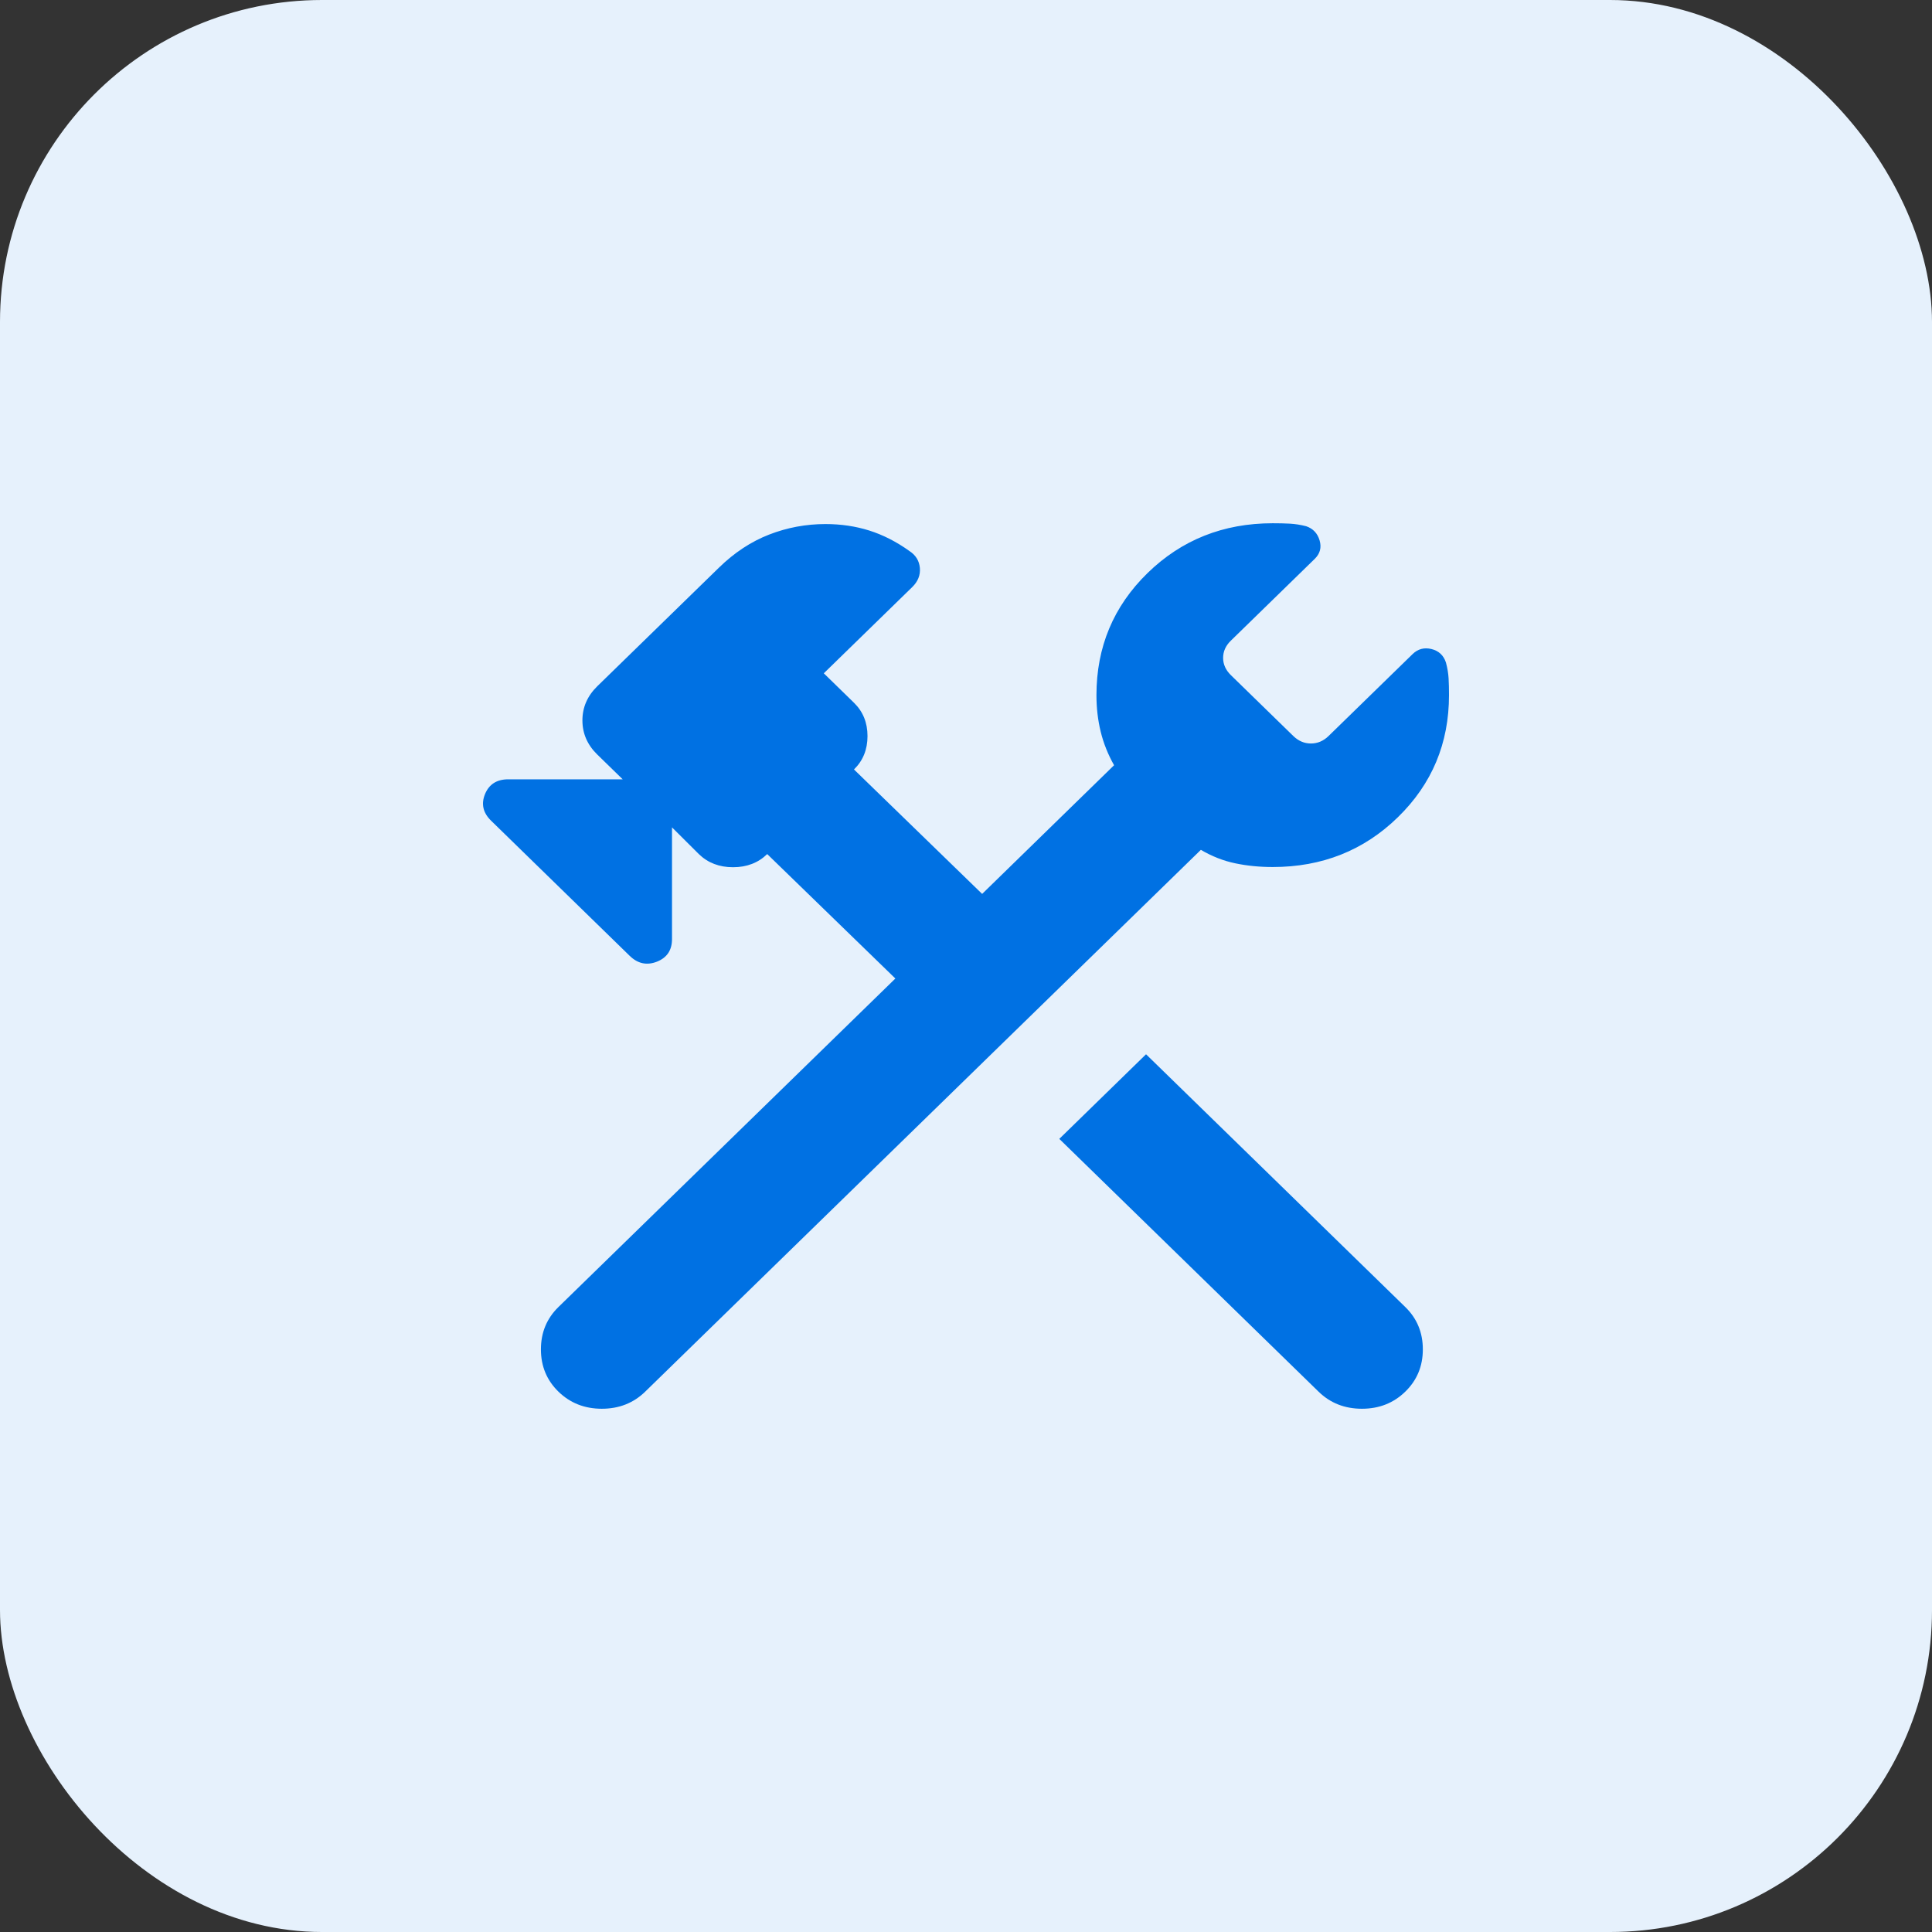
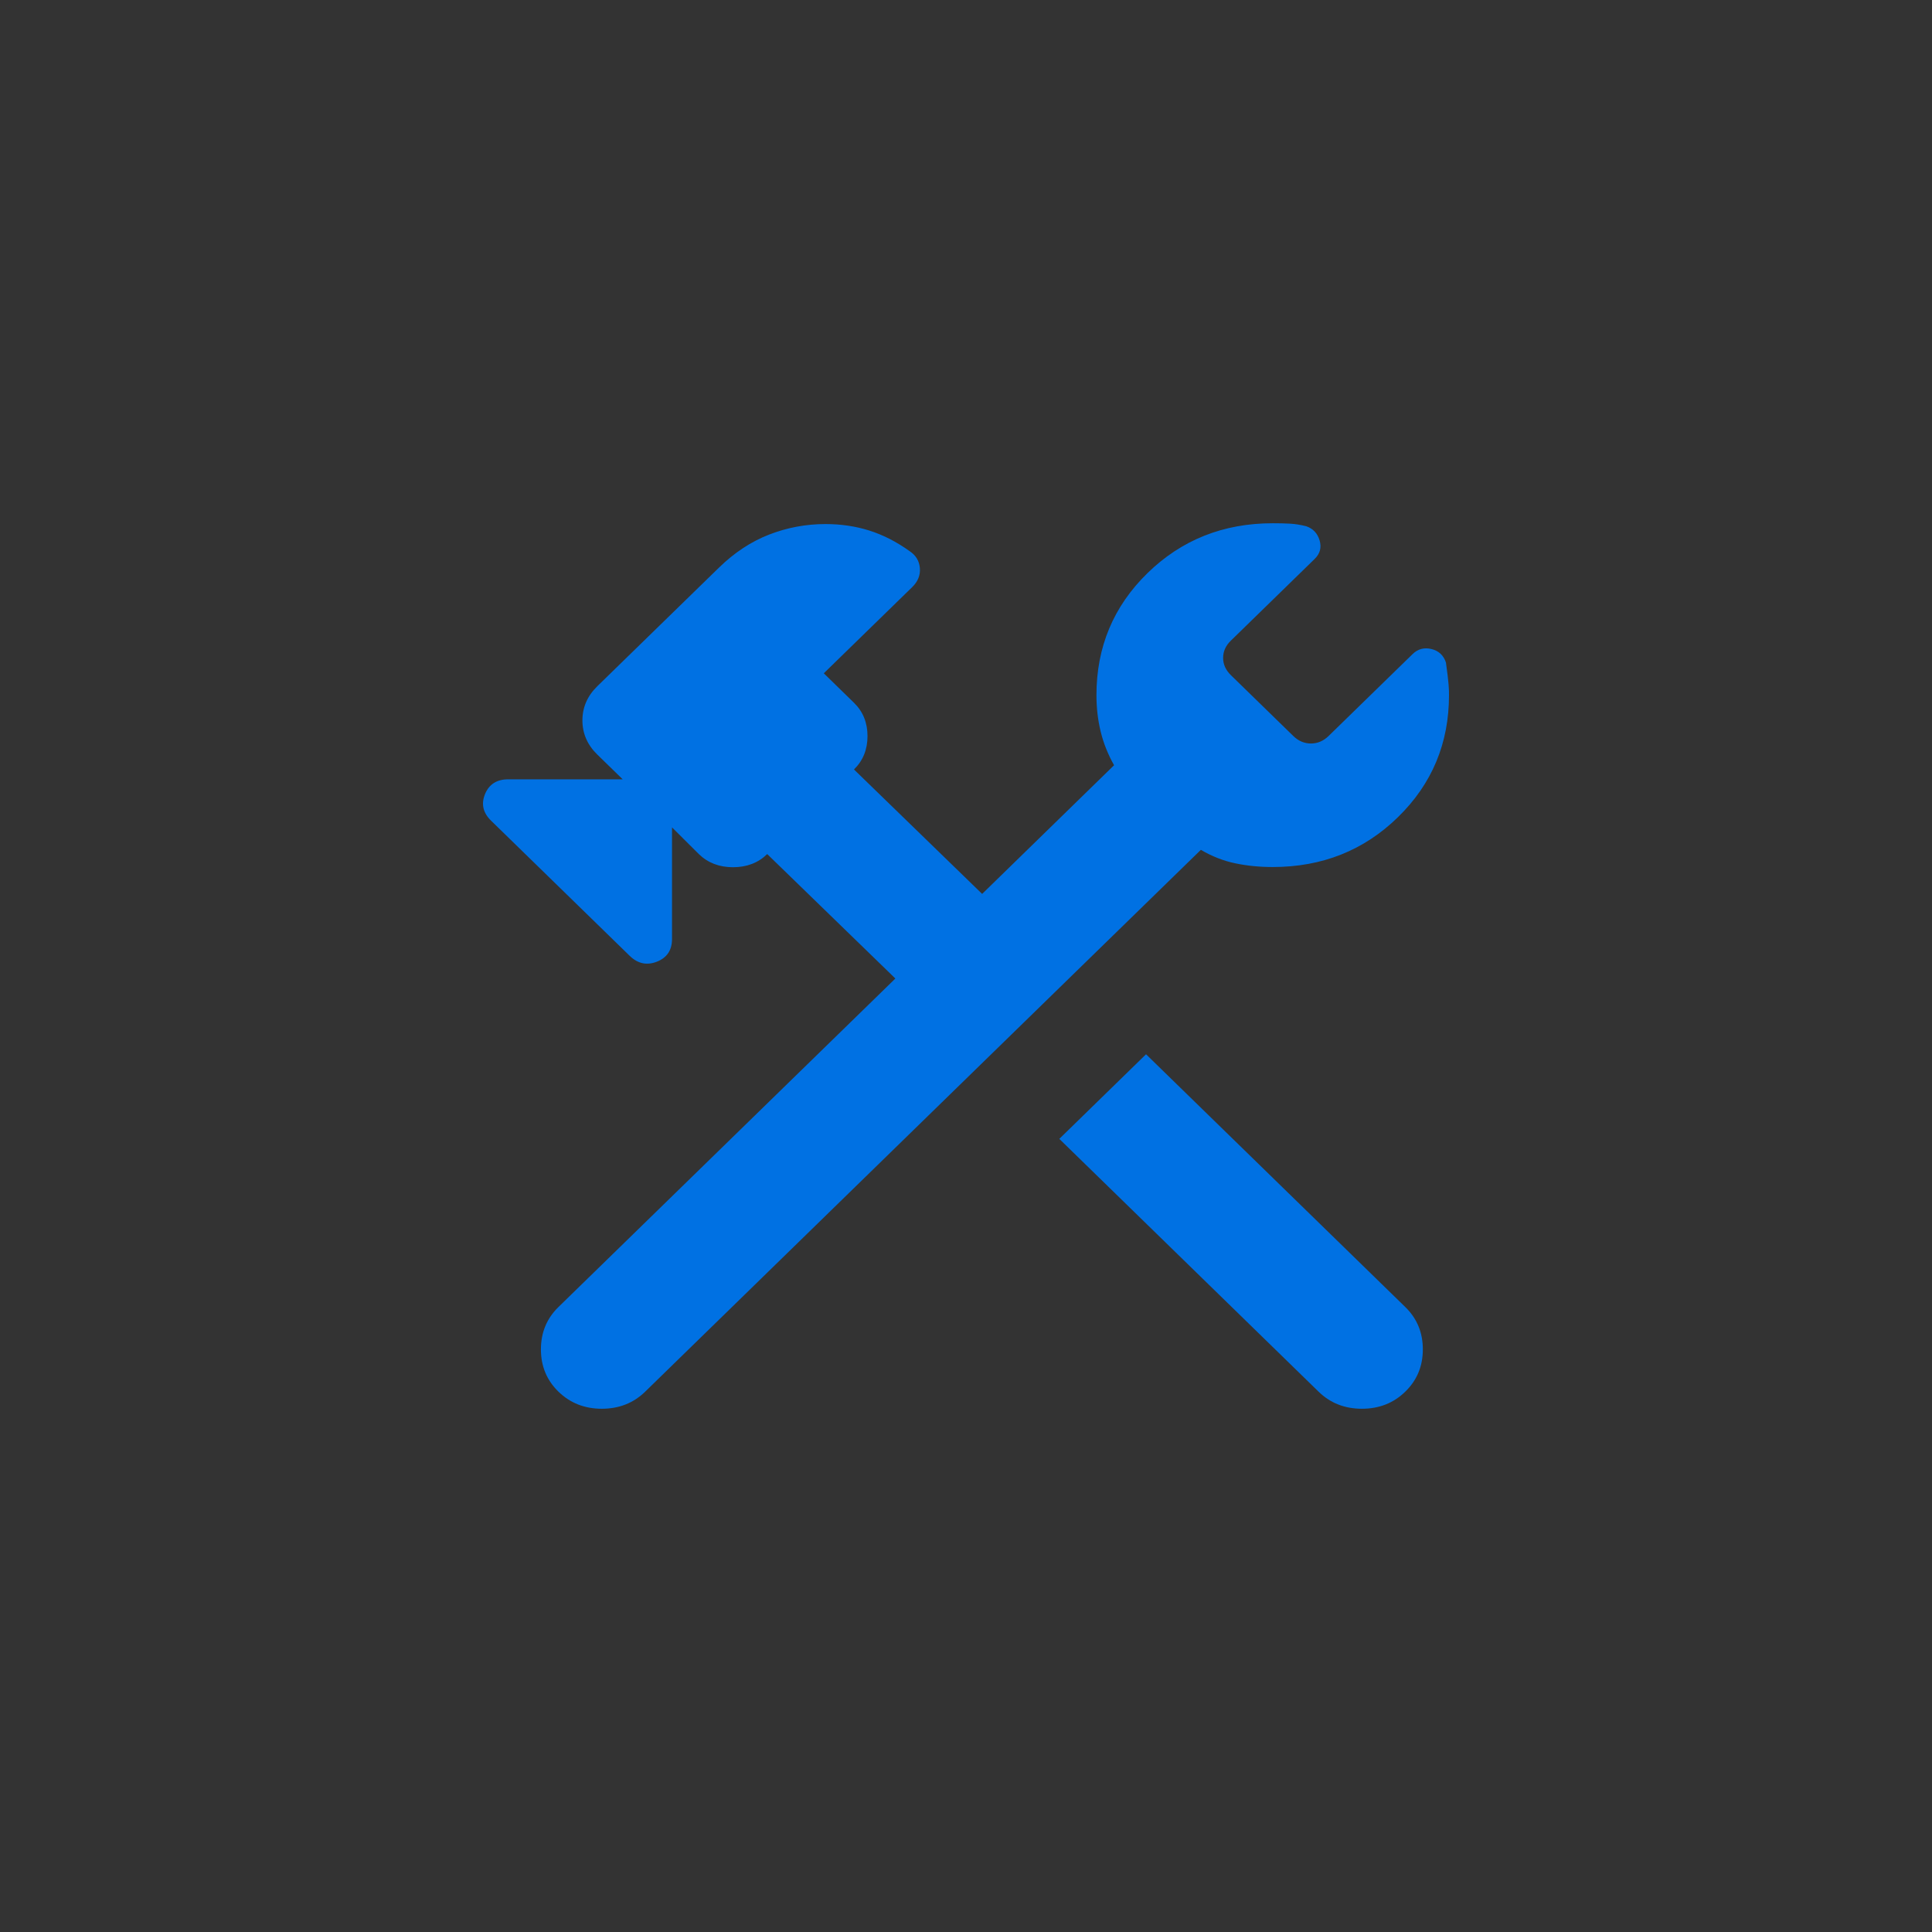
<svg xmlns="http://www.w3.org/2000/svg" width="48" height="48" viewBox="0 0 48 48" fill="none">
  <rect x="0" y="0" width="48" height="48" fill="#333333" stroke="none" />
-   <rect width="48" height="48" rx="8" fill="#E6F1FC" />
-   <path d="M32.759 34.575L26.318 28.295L28.473 26.193L34.914 32.473C35.205 32.756 35.35 33.107 35.35 33.525C35.35 33.942 35.205 34.292 34.914 34.575C34.624 34.858 34.265 35 33.837 35C33.408 35 33.049 34.858 32.759 34.575ZM13.874 34.575C13.584 34.292 13.439 33.942 13.439 33.525C13.439 33.107 13.584 32.756 13.874 32.473L22.245 24.311L19.061 21.219C18.838 21.437 18.554 21.546 18.212 21.546C17.869 21.546 17.586 21.437 17.362 21.219L16.696 20.556V23.331C16.696 23.607 16.571 23.794 16.32 23.893C16.069 23.991 15.843 23.942 15.642 23.745L12.201 20.39C12 20.194 11.95 19.974 12.05 19.729C12.151 19.485 12.343 19.362 12.626 19.362H15.471L14.839 18.746C14.593 18.506 14.47 18.223 14.47 17.898C14.47 17.574 14.593 17.291 14.839 17.05L17.86 14.105C18.245 13.729 18.662 13.455 19.11 13.281C19.558 13.107 20.025 13.02 20.509 13.02C20.894 13.02 21.256 13.074 21.597 13.181C21.938 13.289 22.271 13.458 22.596 13.691C22.752 13.793 22.838 13.933 22.854 14.111C22.869 14.289 22.806 14.447 22.665 14.585L20.467 16.728L21.217 17.46C21.441 17.678 21.553 17.954 21.553 18.288C21.553 18.622 21.441 18.899 21.217 19.117L24.401 22.209L27.679 19.012C27.527 18.743 27.416 18.464 27.346 18.177C27.276 17.89 27.241 17.587 27.241 17.271C27.241 16.074 27.664 15.063 28.51 14.238C29.356 13.413 30.393 13 31.62 13C31.776 13 31.918 13.003 32.047 13.01C32.175 13.017 32.31 13.038 32.452 13.074C32.621 13.132 32.733 13.249 32.785 13.425C32.837 13.602 32.797 13.755 32.664 13.885L30.579 15.918C30.452 16.042 30.388 16.184 30.388 16.345C30.388 16.505 30.452 16.647 30.579 16.772L32.132 18.286C32.26 18.41 32.406 18.472 32.57 18.472C32.734 18.472 32.88 18.41 33.008 18.286L35.093 16.253C35.225 16.123 35.383 16.081 35.564 16.125C35.745 16.169 35.865 16.281 35.924 16.46C35.961 16.598 35.983 16.73 35.99 16.855C35.997 16.98 36 17.119 36 17.271C36 18.467 35.577 19.478 34.731 20.303C33.885 21.129 32.848 21.541 31.62 21.541C31.296 21.541 30.986 21.511 30.691 21.449C30.396 21.388 30.111 21.276 29.835 21.114L16.03 34.575C15.74 34.858 15.38 35 14.952 35C14.524 35 14.165 34.858 13.874 34.575Z" fill="#0071E3" />
+   <path d="M32.759 34.575L26.318 28.295L28.473 26.193L34.914 32.473C35.205 32.756 35.35 33.107 35.35 33.525C35.35 33.942 35.205 34.292 34.914 34.575C34.624 34.858 34.265 35 33.837 35C33.408 35 33.049 34.858 32.759 34.575ZM13.874 34.575C13.584 34.292 13.439 33.942 13.439 33.525C13.439 33.107 13.584 32.756 13.874 32.473L22.245 24.311L19.061 21.219C18.838 21.437 18.554 21.546 18.212 21.546C17.869 21.546 17.586 21.437 17.362 21.219L16.696 20.556V23.331C16.696 23.607 16.571 23.794 16.32 23.893C16.069 23.991 15.843 23.942 15.642 23.745L12.201 20.39C12 20.194 11.95 19.974 12.05 19.729C12.151 19.485 12.343 19.362 12.626 19.362H15.471L14.839 18.746C14.593 18.506 14.47 18.223 14.47 17.898C14.47 17.574 14.593 17.291 14.839 17.05L17.86 14.105C18.245 13.729 18.662 13.455 19.11 13.281C19.558 13.107 20.025 13.02 20.509 13.02C20.894 13.02 21.256 13.074 21.597 13.181C21.938 13.289 22.271 13.458 22.596 13.691C22.752 13.793 22.838 13.933 22.854 14.111C22.869 14.289 22.806 14.447 22.665 14.585L20.467 16.728L21.217 17.46C21.441 17.678 21.553 17.954 21.553 18.288C21.553 18.622 21.441 18.899 21.217 19.117L24.401 22.209L27.679 19.012C27.527 18.743 27.416 18.464 27.346 18.177C27.276 17.89 27.241 17.587 27.241 17.271C27.241 16.074 27.664 15.063 28.51 14.238C29.356 13.413 30.393 13 31.62 13C31.776 13 31.918 13.003 32.047 13.01C32.175 13.017 32.31 13.038 32.452 13.074C32.621 13.132 32.733 13.249 32.785 13.425C32.837 13.602 32.797 13.755 32.664 13.885L30.579 15.918C30.452 16.042 30.388 16.184 30.388 16.345C30.388 16.505 30.452 16.647 30.579 16.772L32.132 18.286C32.26 18.41 32.406 18.472 32.57 18.472C32.734 18.472 32.88 18.41 33.008 18.286L35.093 16.253C35.225 16.123 35.383 16.081 35.564 16.125C35.745 16.169 35.865 16.281 35.924 16.46C35.997 16.98 36 17.119 36 17.271C36 18.467 35.577 19.478 34.731 20.303C33.885 21.129 32.848 21.541 31.62 21.541C31.296 21.541 30.986 21.511 30.691 21.449C30.396 21.388 30.111 21.276 29.835 21.114L16.03 34.575C15.74 34.858 15.38 35 14.952 35C14.524 35 14.165 34.858 13.874 34.575Z" fill="#0071E3" />
</svg>